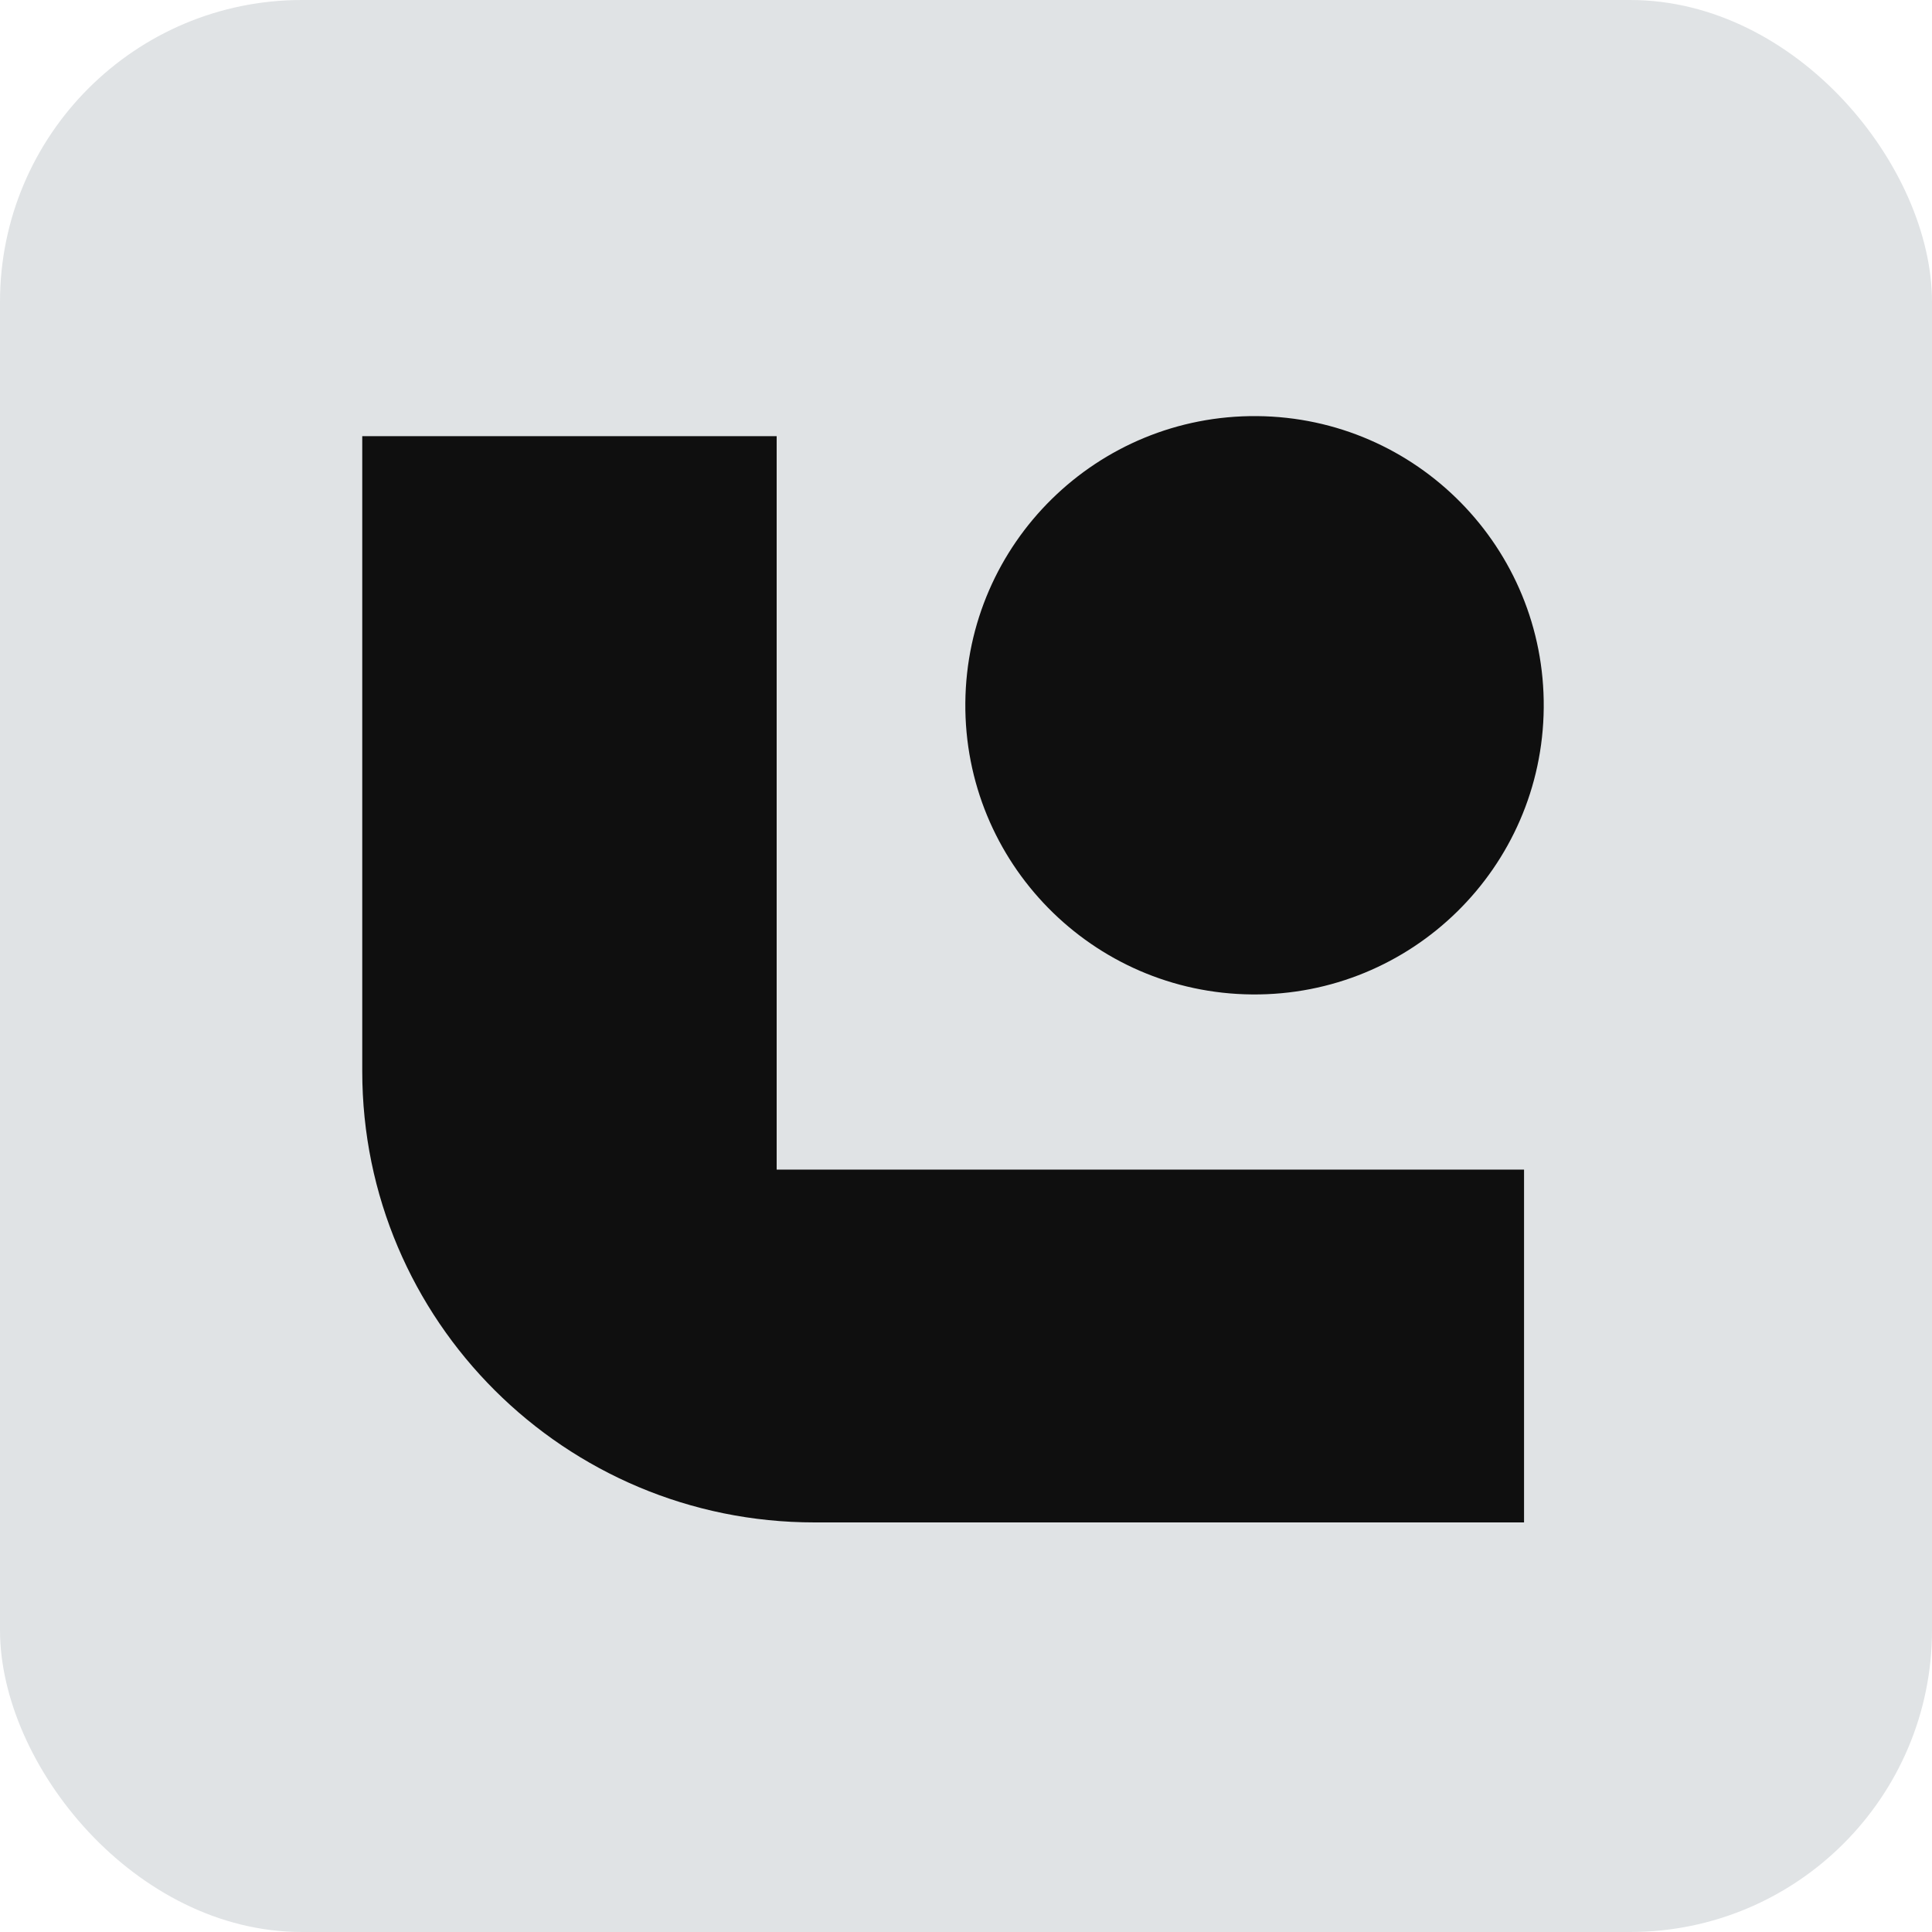
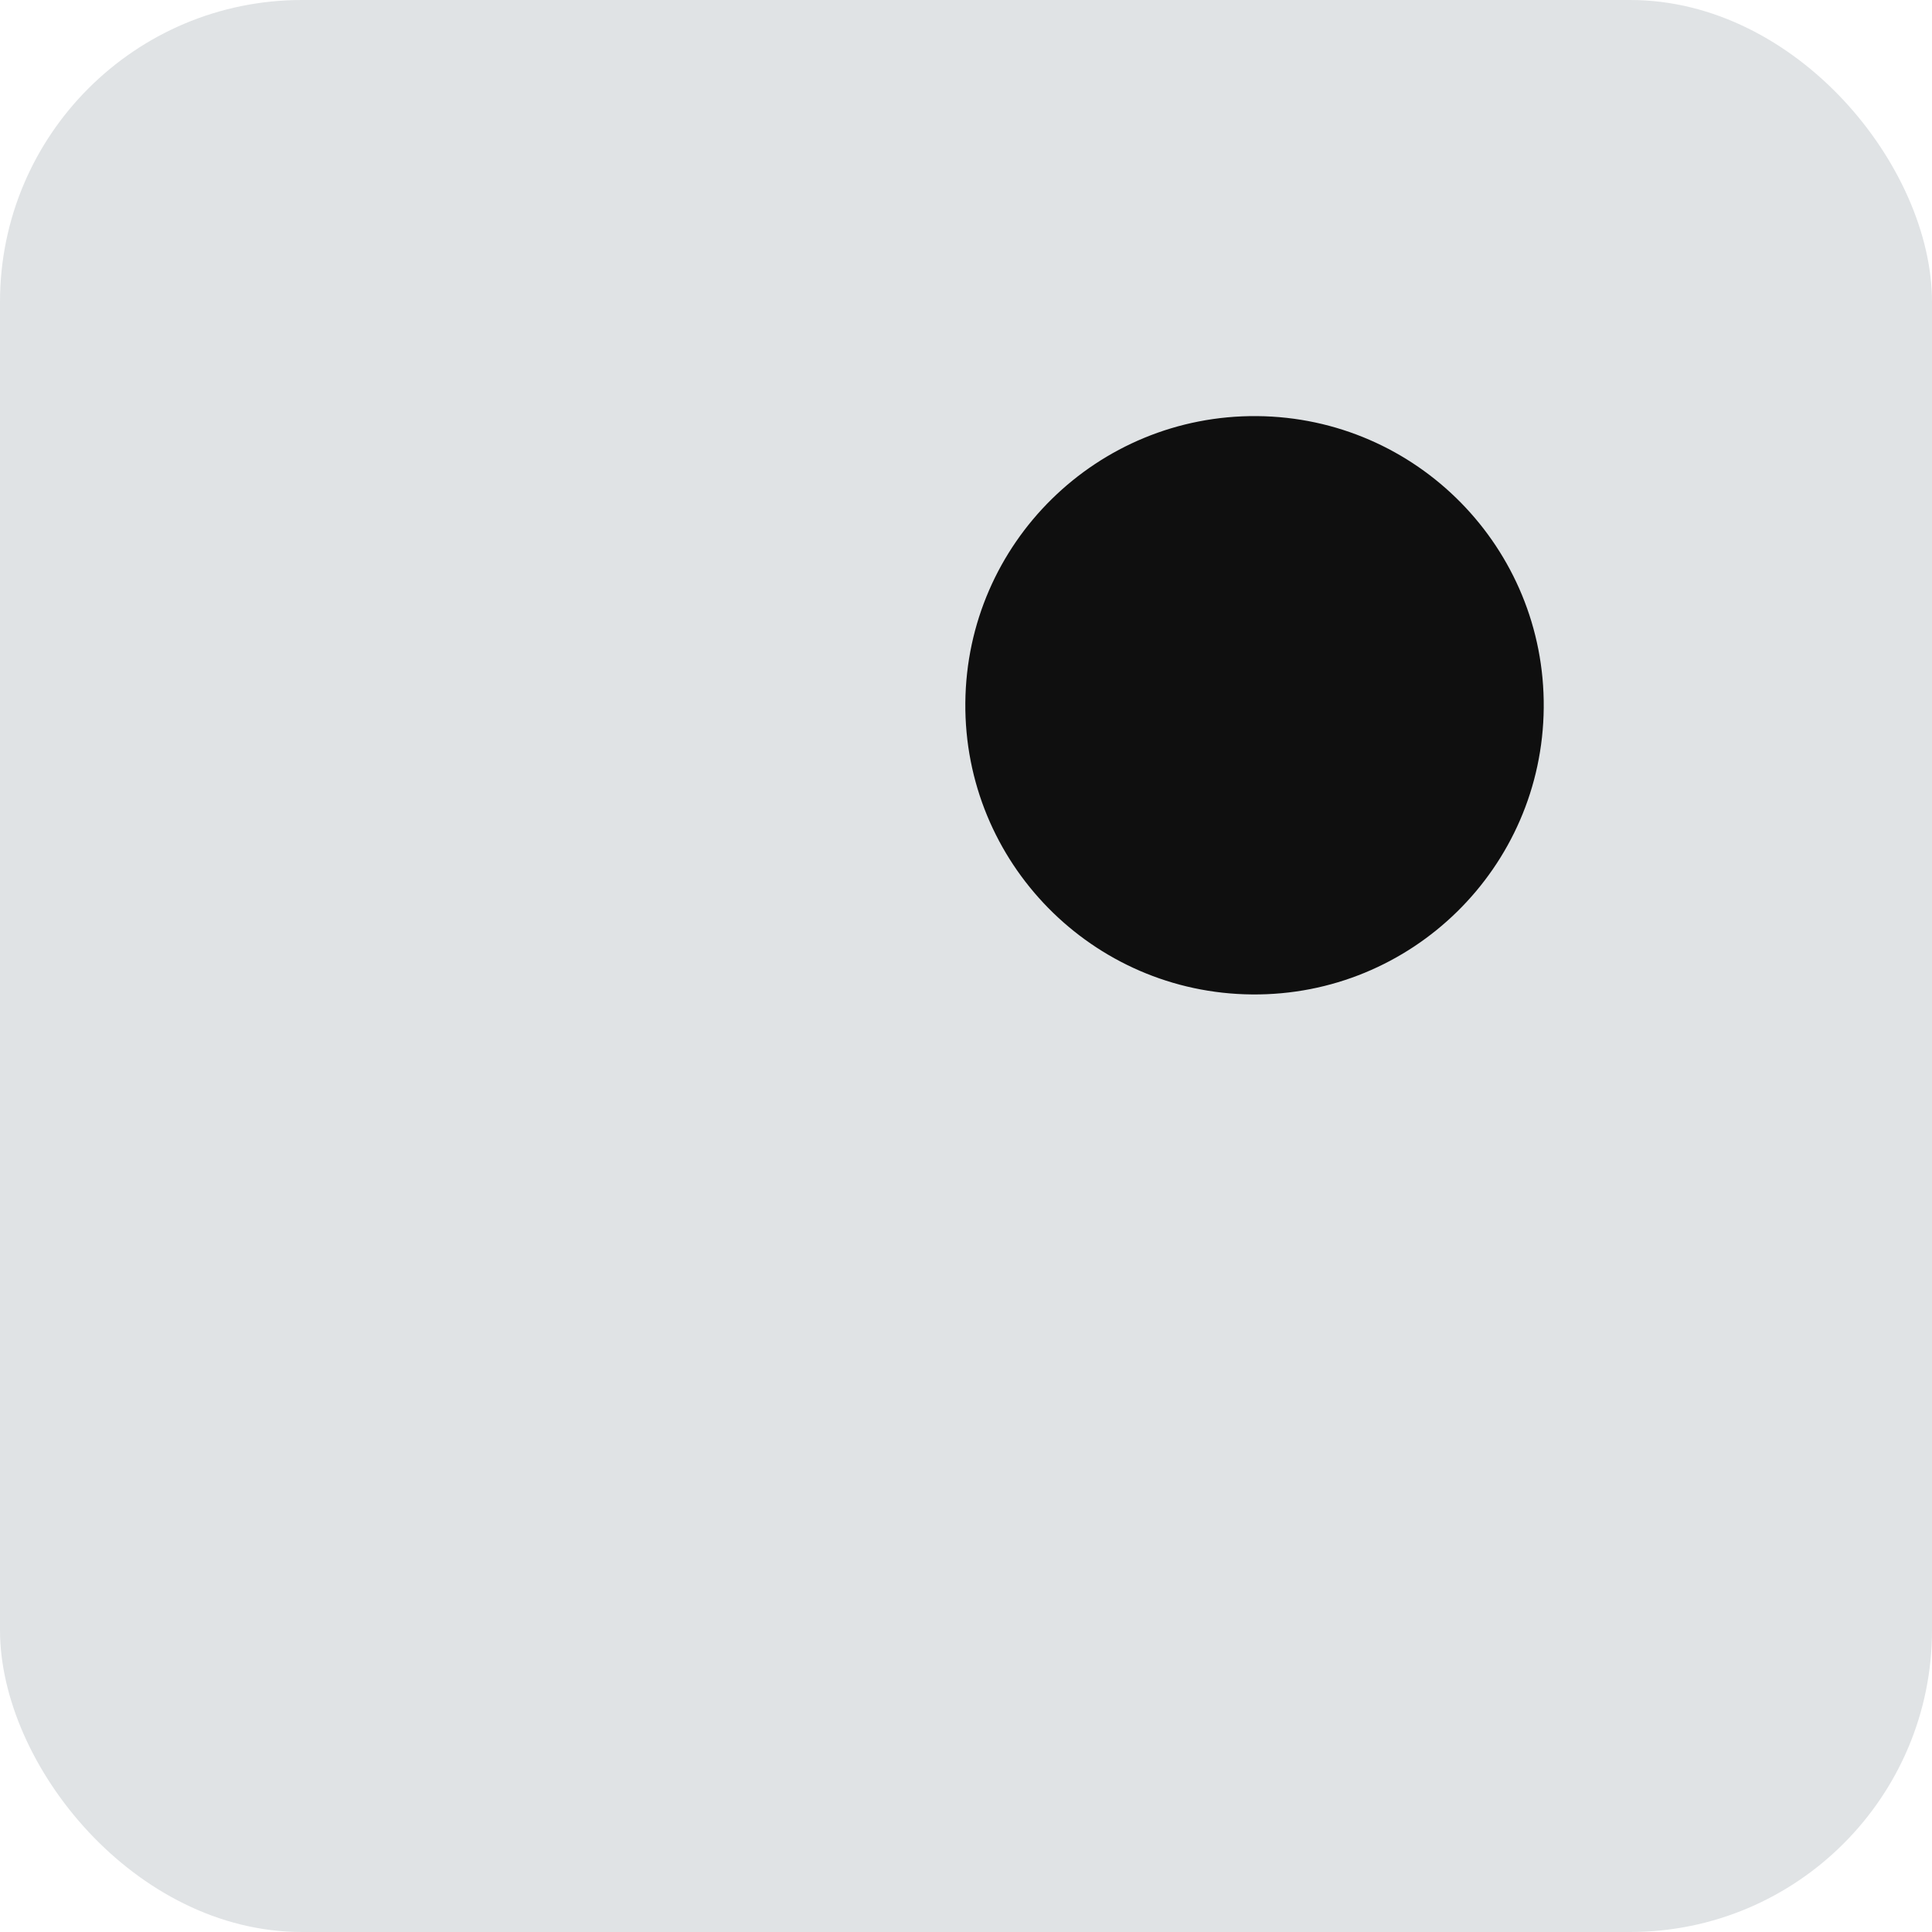
<svg xmlns="http://www.w3.org/2000/svg" width="32" height="32" viewBox="0 0 32 32" fill="none">
  <rect width="32" height="32" rx="5" fill="#E0E3E5" />
  <g clip-path="url(#clip0_999_377)">
    <path d="M25.569 11.723C25.592 9.078 23.466 6.915 20.821 6.892C18.175 6.869 16.012 8.994 15.989 11.64C15.966 14.285 18.092 16.448 20.737 16.471C23.383 16.495 25.546 14.369 25.569 11.723Z" fill="#0F0F0F" />
-     <path d="M12.864 7.224H6V17.743C6 21.874 9.358 25.216 13.49 25.216H25.243V19.372H12.864V7.224Z" fill="#0F0F0F" />
  </g>
  <defs>
    <clipPath id="clip0_999_377">
      <rect width="20" height="18.733" fill="white" transform="translate(6 6.5)" />
    </clipPath>
  </defs>
</svg>